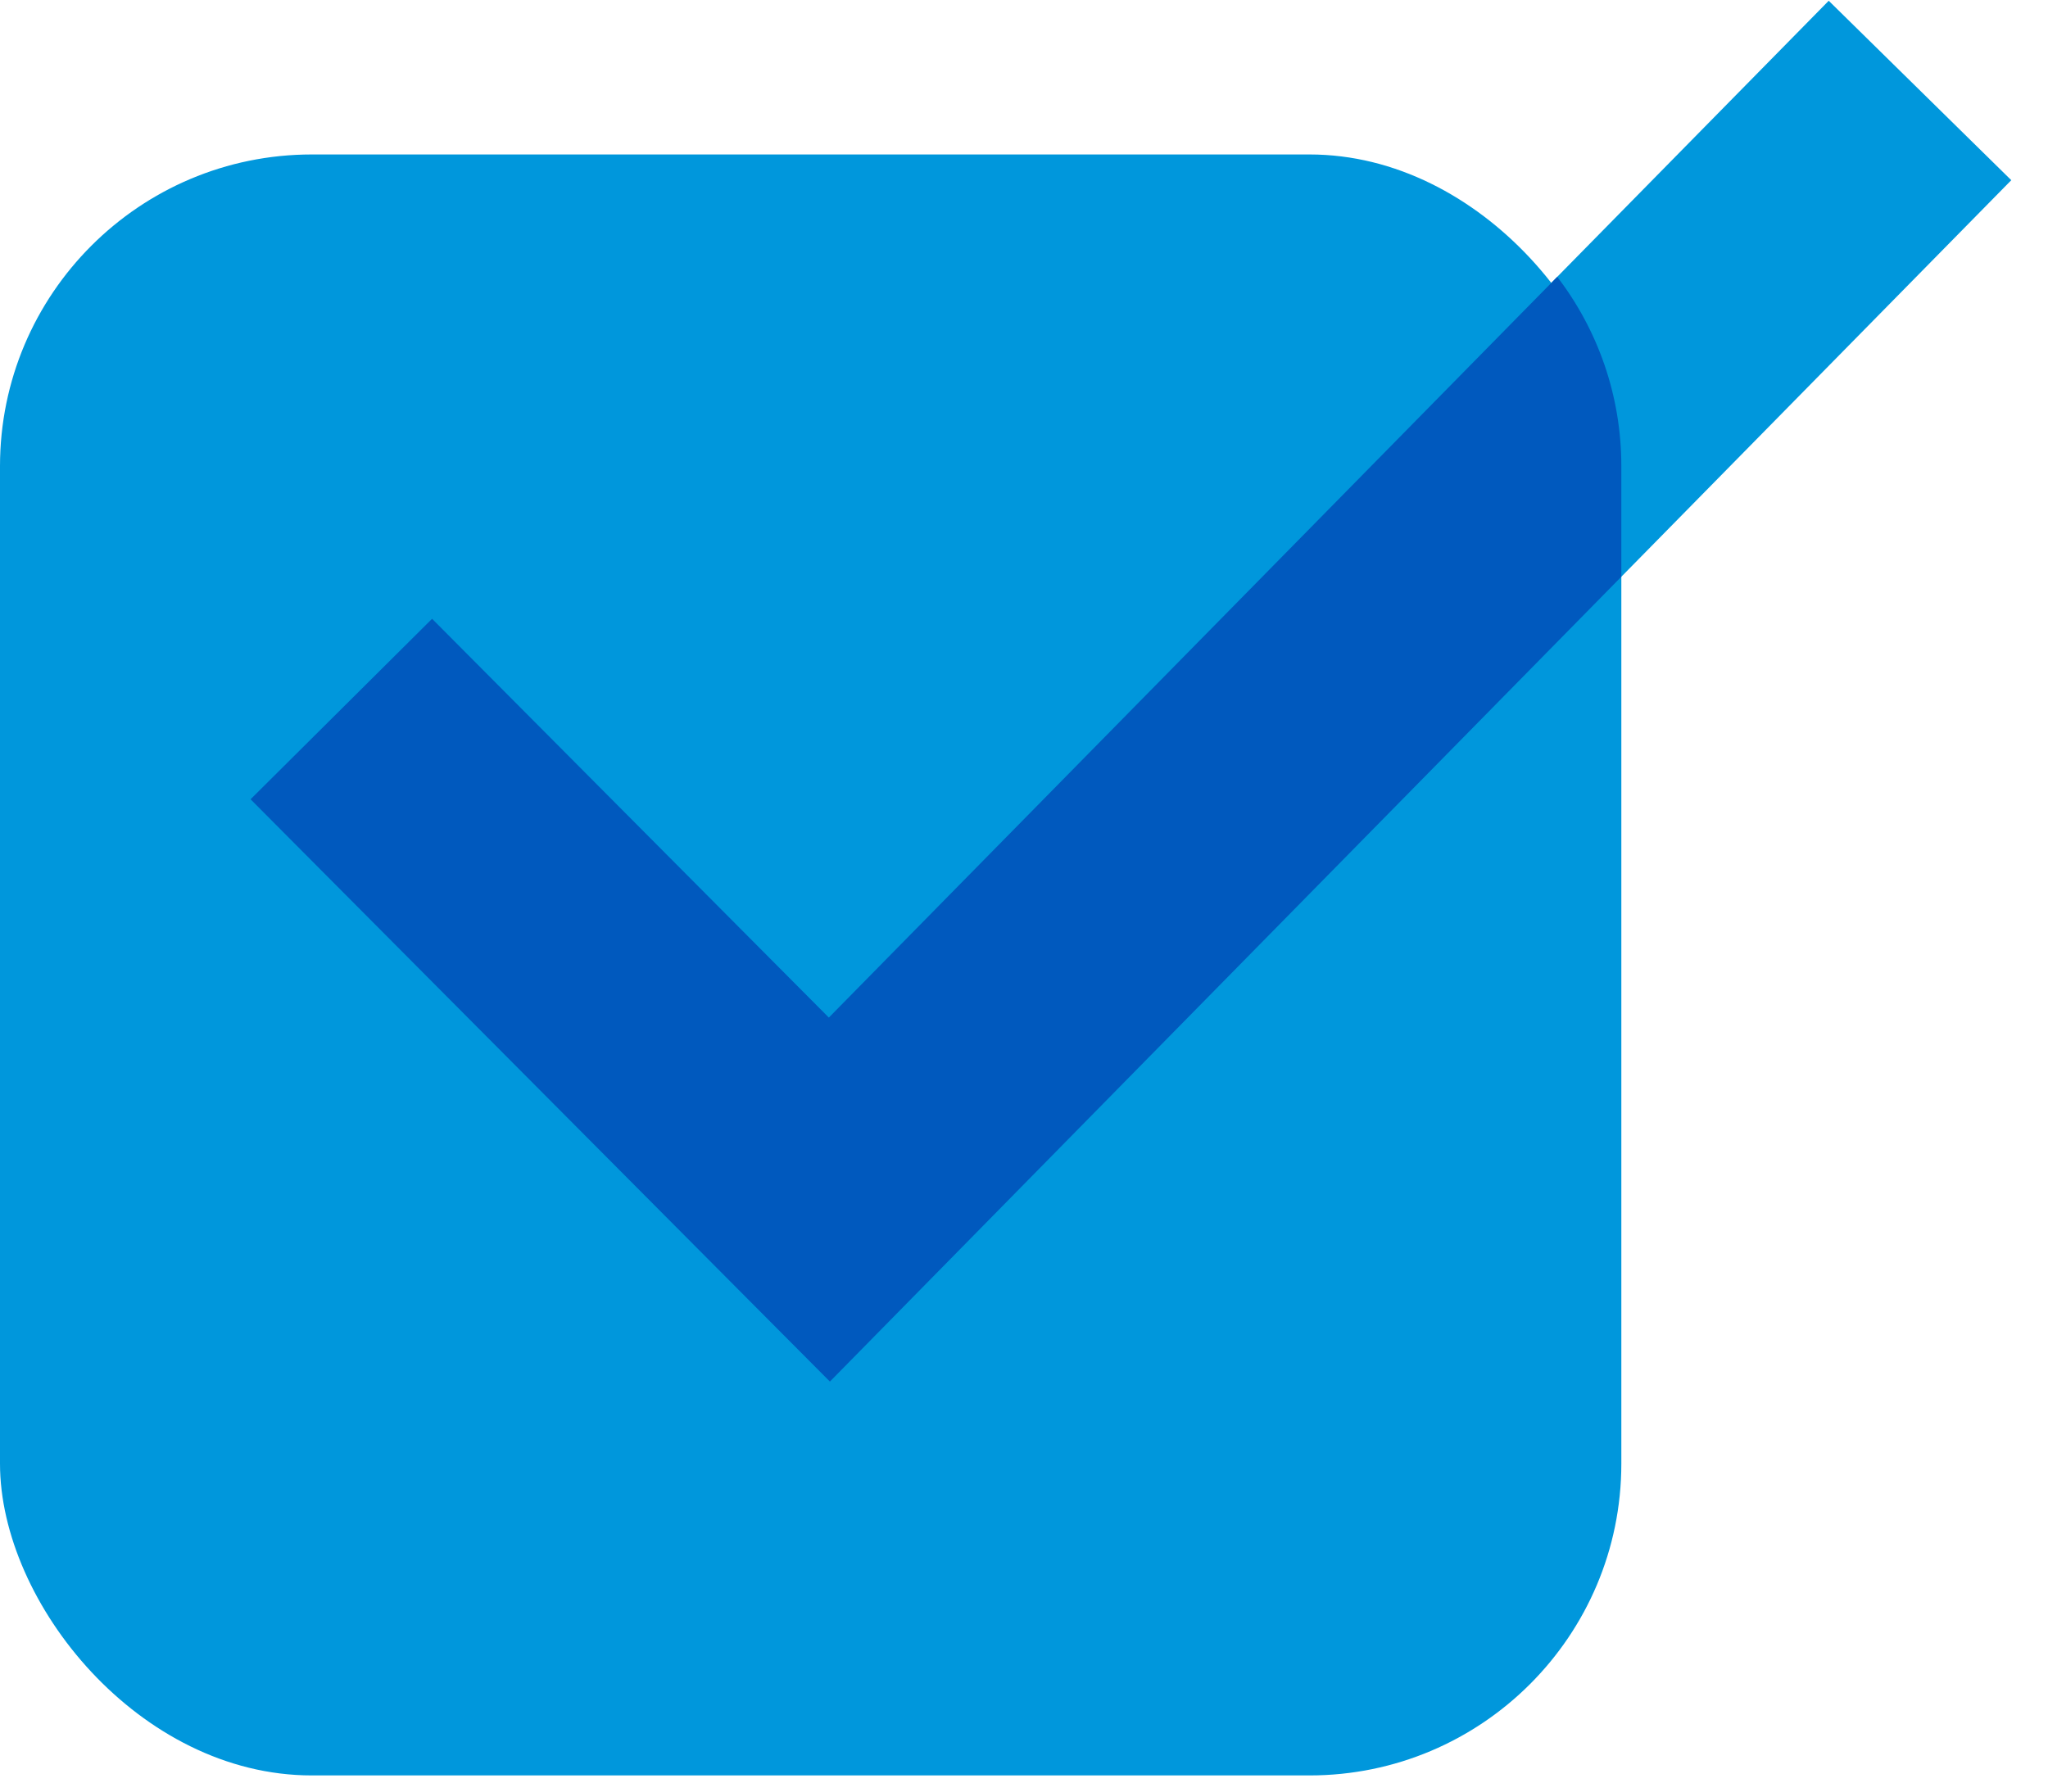
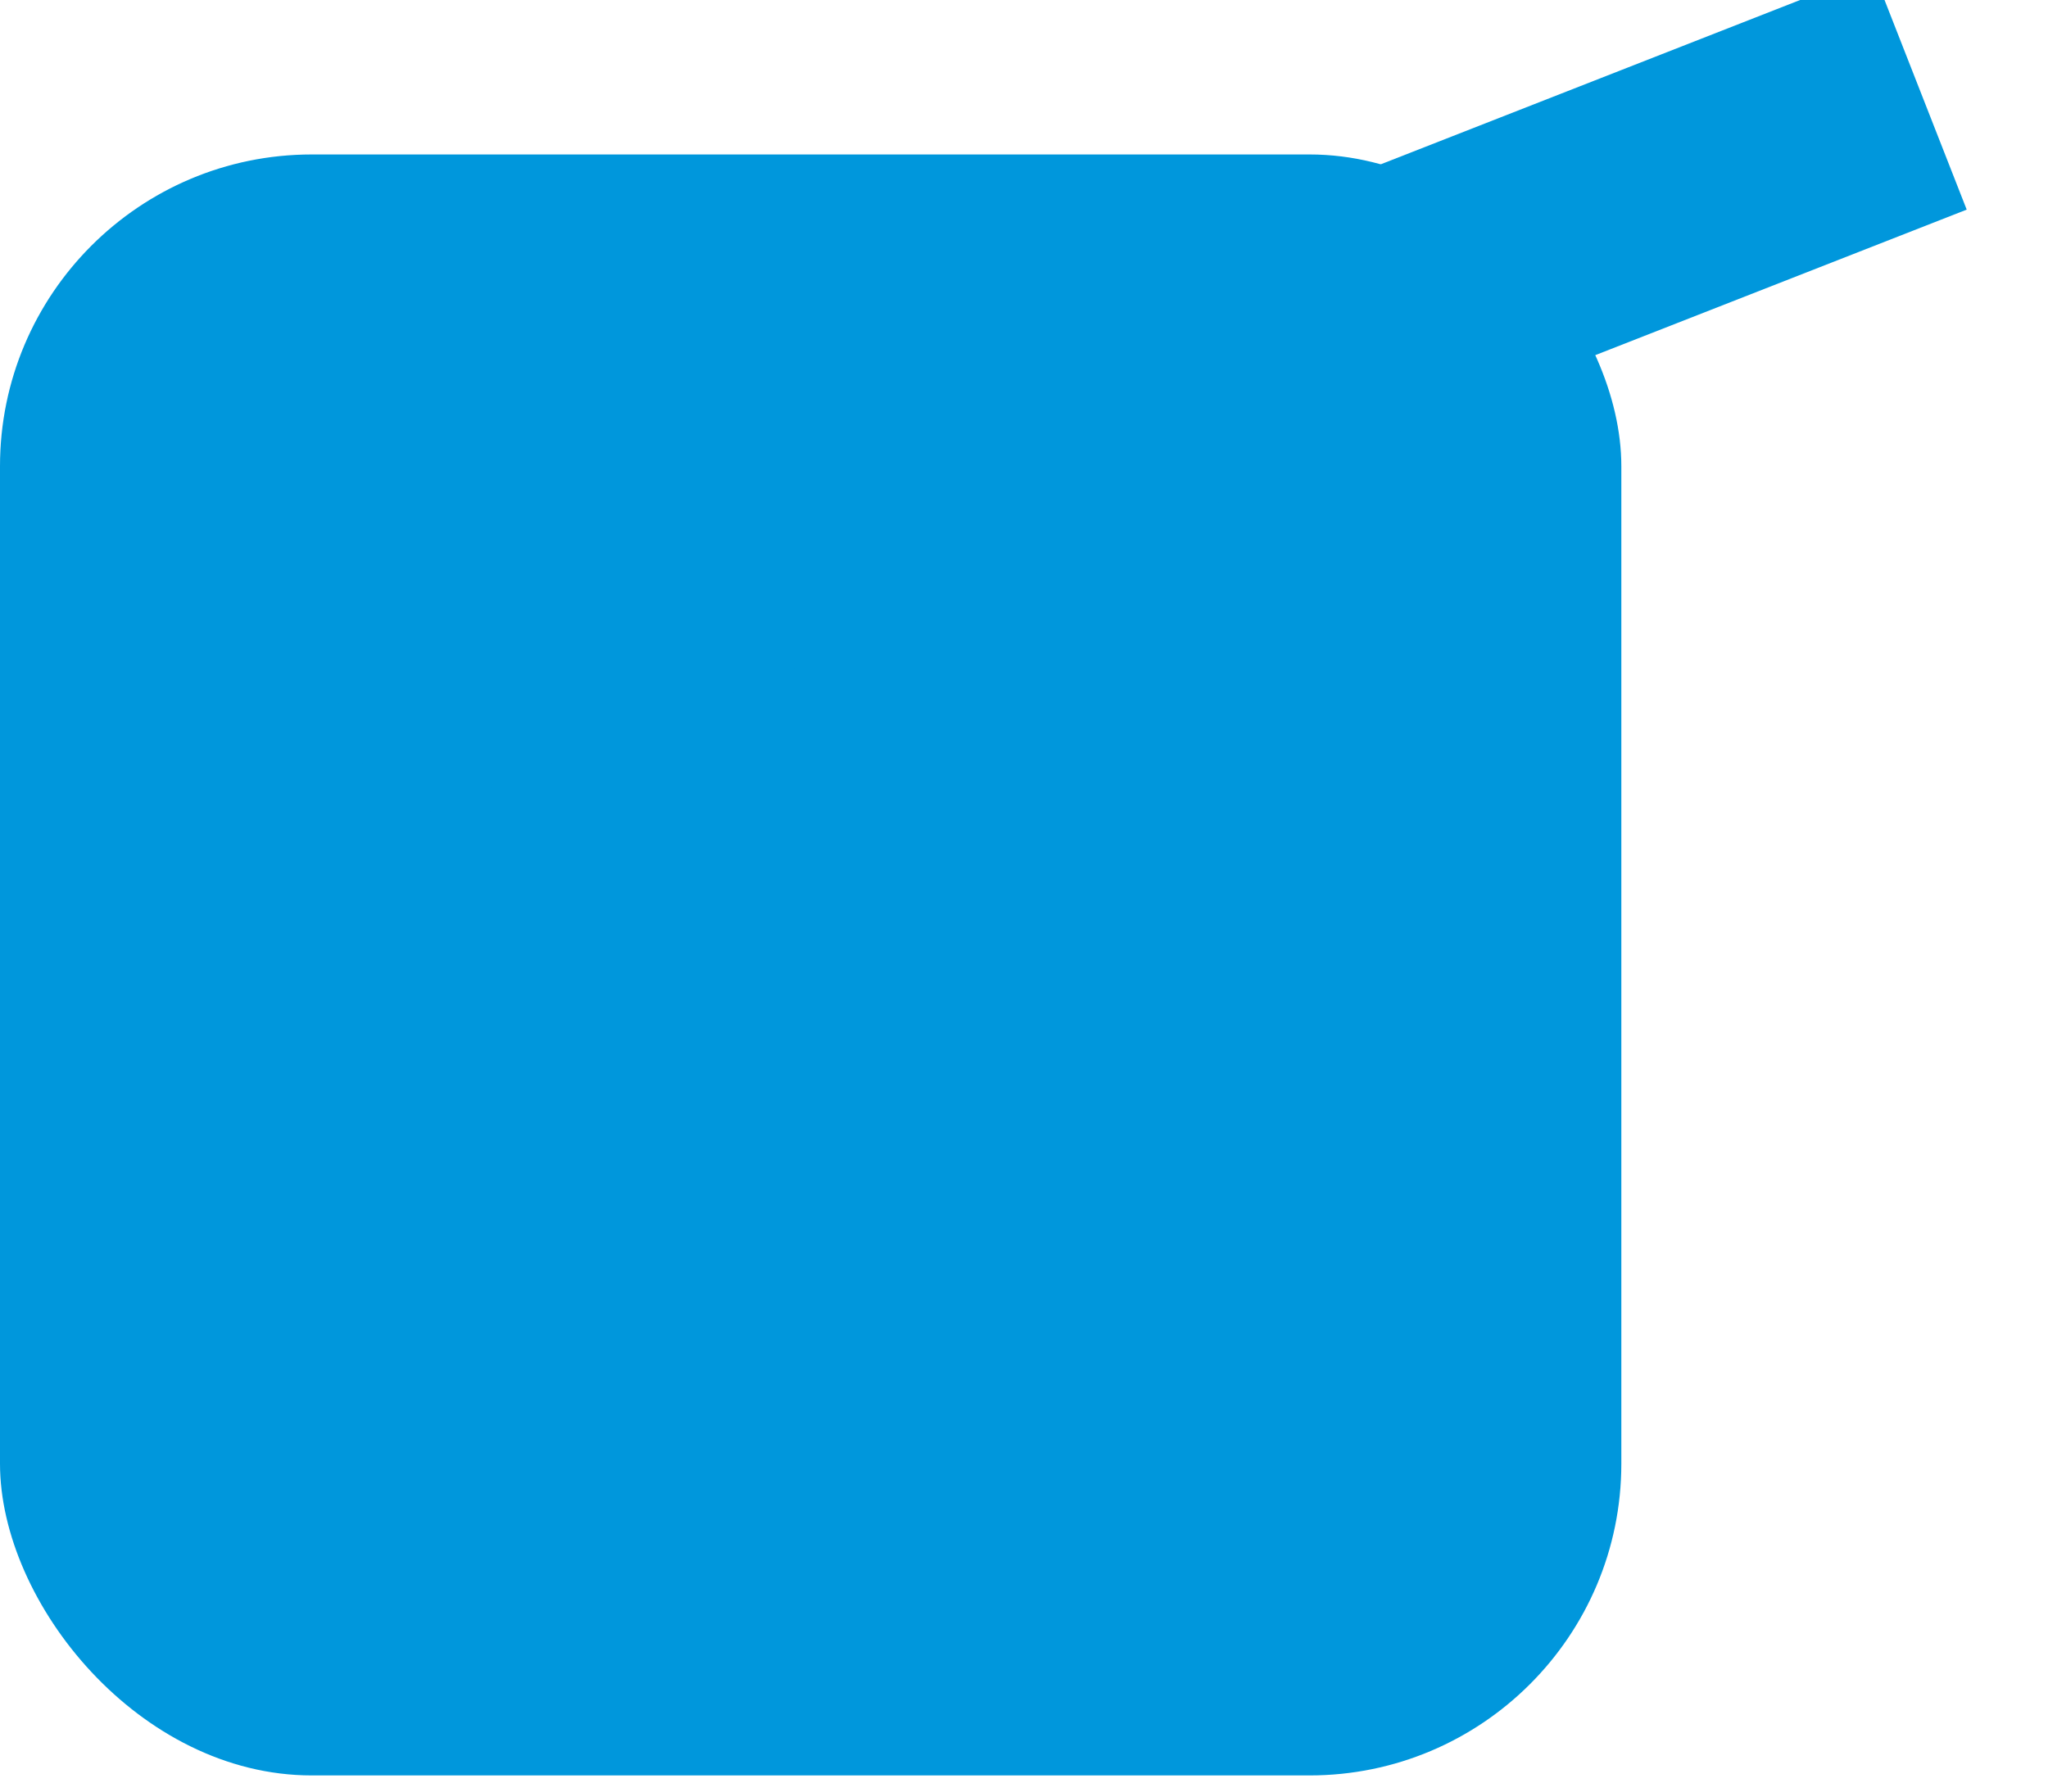
<svg xmlns="http://www.w3.org/2000/svg" fill="none" viewBox="0 0 48 42" height="42" width="48">
  <rect fill="#0097DC" rx="7.308" height="38" width="38" y="3.621" />
-   <path stroke-width="6" stroke="#0097DC" d="M8 16.621L19.438 28.121L45 2.121" />
-   <path fill="#0059BE" d="M36.498 6.49C37.44 7.721 38 9.259 38 10.929V13.52L21.578 30.224L19.451 32.388L17.311 30.237L5.873 18.737L10.127 14.506L19.426 23.855L36.498 6.49Z" clip-rule="evenodd" fill-rule="evenodd" />
+   <path stroke-width="6" stroke="#0097DC" d="M8 16.621L45 2.121" />
</svg>